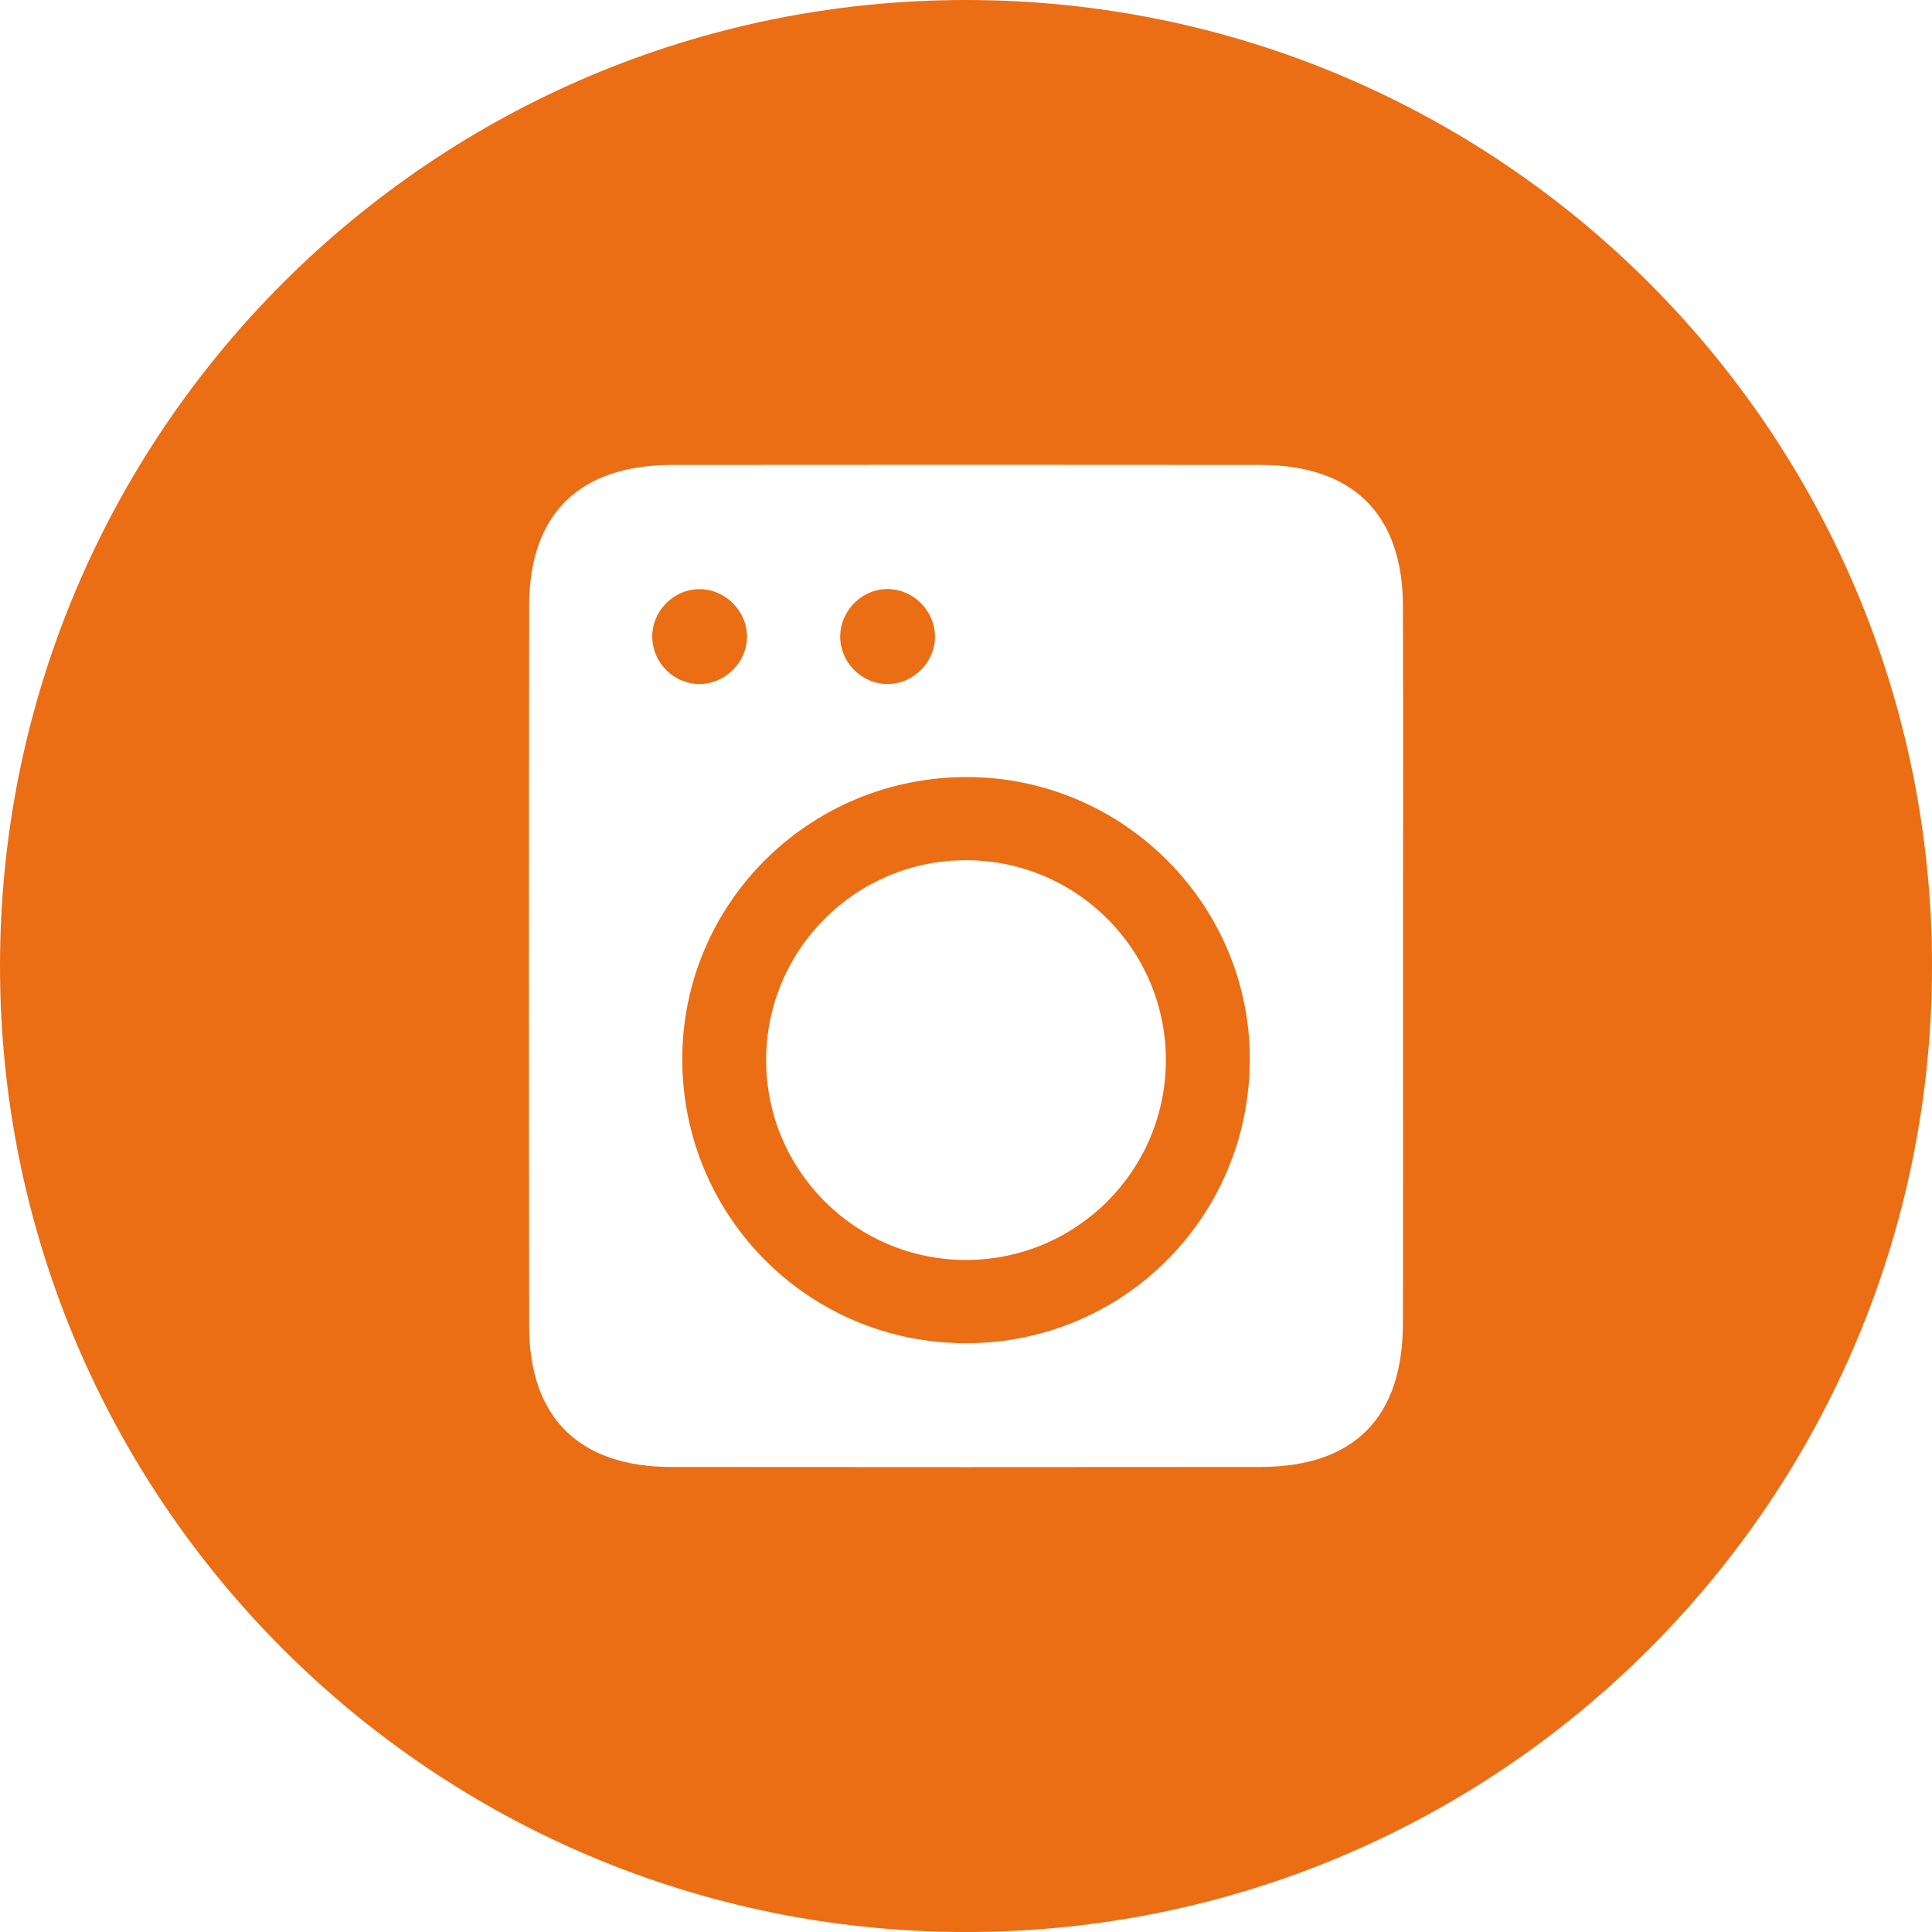
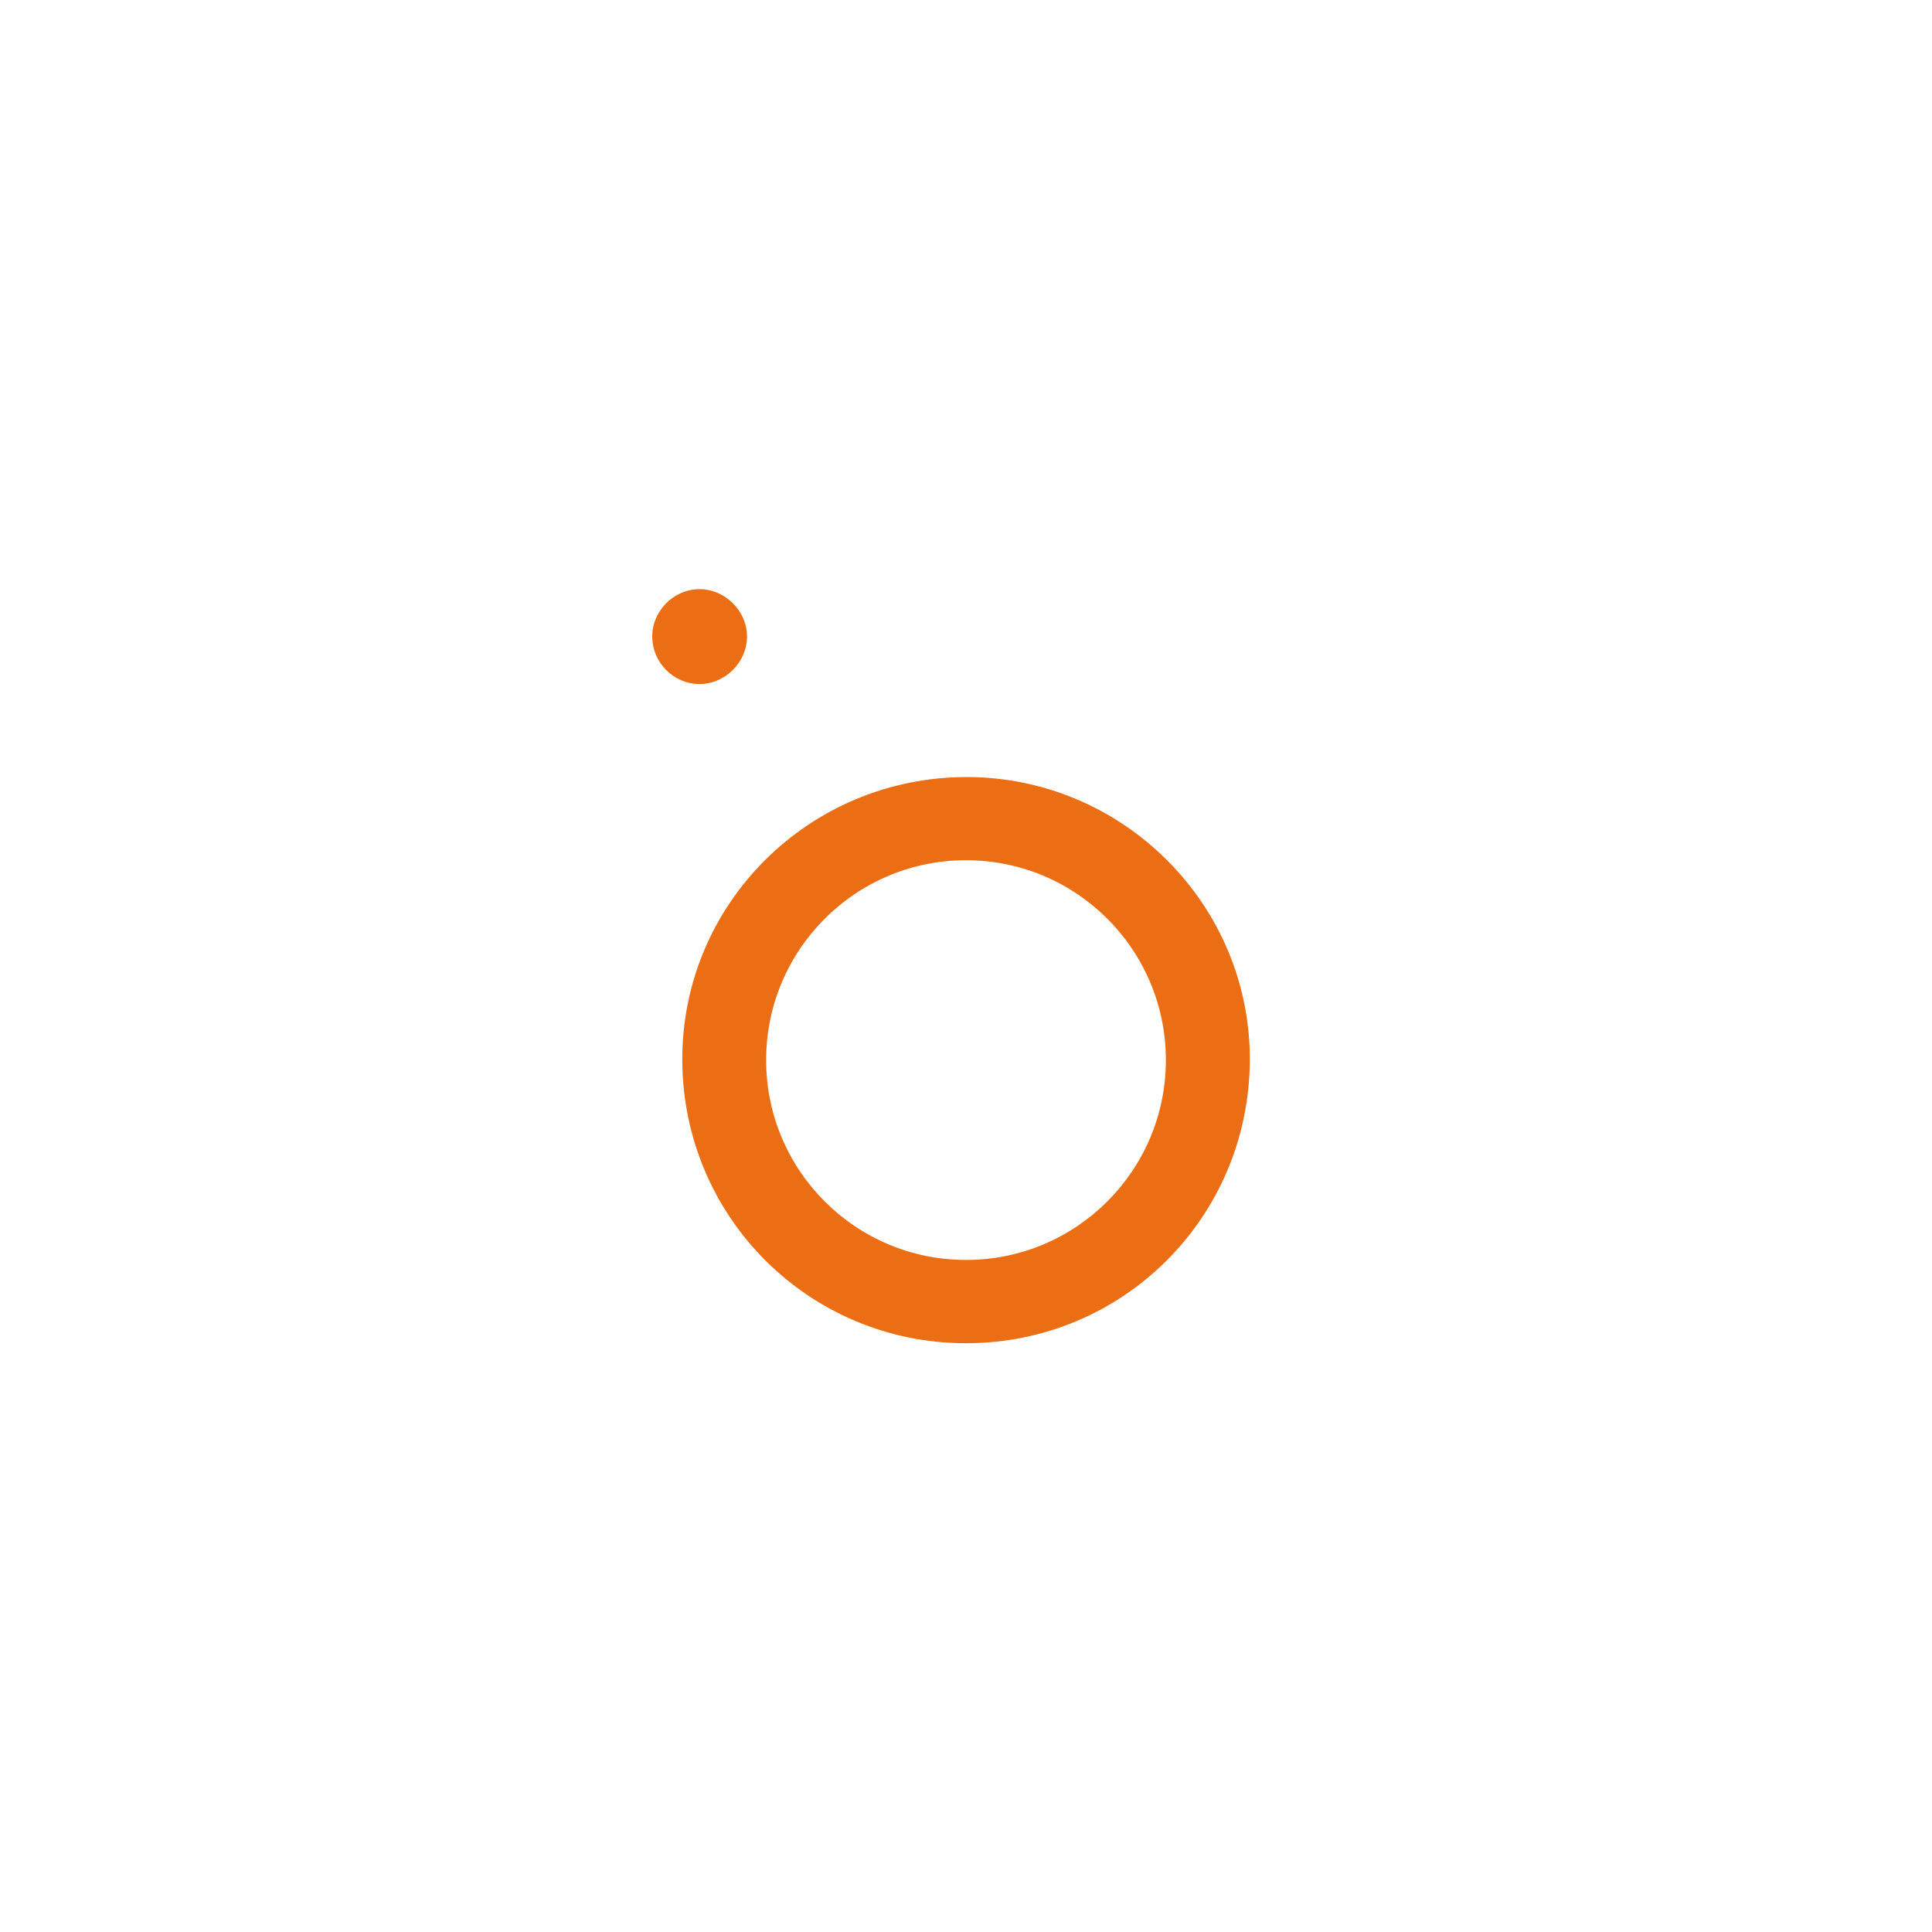
<svg xmlns="http://www.w3.org/2000/svg" version="1.1" id="Livello_1" x="0px" y="0px" viewBox="0 0 200 200" style="enable-background:new 0 0 200 200;" xml:space="preserve" fill="#eb6e14">
  <g>
    <path d="M100.18,80.44c-16.38-0.06-29.64,13.11-29.55,29.37c0.09,16.22,13.15,29.24,29.36,29.24   c16.22,0.01,29.27-12.97,29.39-29.21C129.5,93.74,116.35,80.5,100.18,80.44z M100,130.43c-11.42,0-20.69-9.26-20.69-20.69   c0-11.42,9.26-20.69,20.69-20.69s20.69,9.26,20.69,20.69C120.69,121.17,111.42,130.43,100,130.43z" />
    <path d="M77.33,65.9c0-2.69-2.31-4.96-5-4.91c-2.7,0.05-4.9,2.37-4.81,5.07c0.09,2.59,2.23,4.71,4.81,4.75   C75.01,70.86,77.33,68.59,77.33,65.9z" />
-     <path d="M91.86,70.81c2.7,0.01,4.97-2.27,4.93-4.97c-0.03-2.57-2.15-4.75-4.72-4.86c-2.69-0.11-5.03,2.1-5.09,4.81   C86.92,68.51,89.15,70.8,91.86,70.81z" />
-     <path d="M100,0C44.77,0,0,44.77,0,100s44.77,100,100,100s100-44.77,100-100S155.23,0,100,0z M145.23,137.01   c-0.02,9.76-5.08,14.84-14.76,14.85c-20.33,0.02-40.65,0.02-60.98,0c-9.52-0.01-14.7-5.1-14.71-14.57   c-0.04-24.88-0.04-49.75,0-74.63c0.01-9.44,5.21-14.52,14.76-14.53c20.33-0.02,40.65-0.02,60.98,0c9.52,0.01,14.68,5.1,14.71,14.57   c0.04,12.55,0.01,25.09,0.01,37.64C145.24,112.57,145.26,124.79,145.23,137.01z" />
  </g>
</svg>